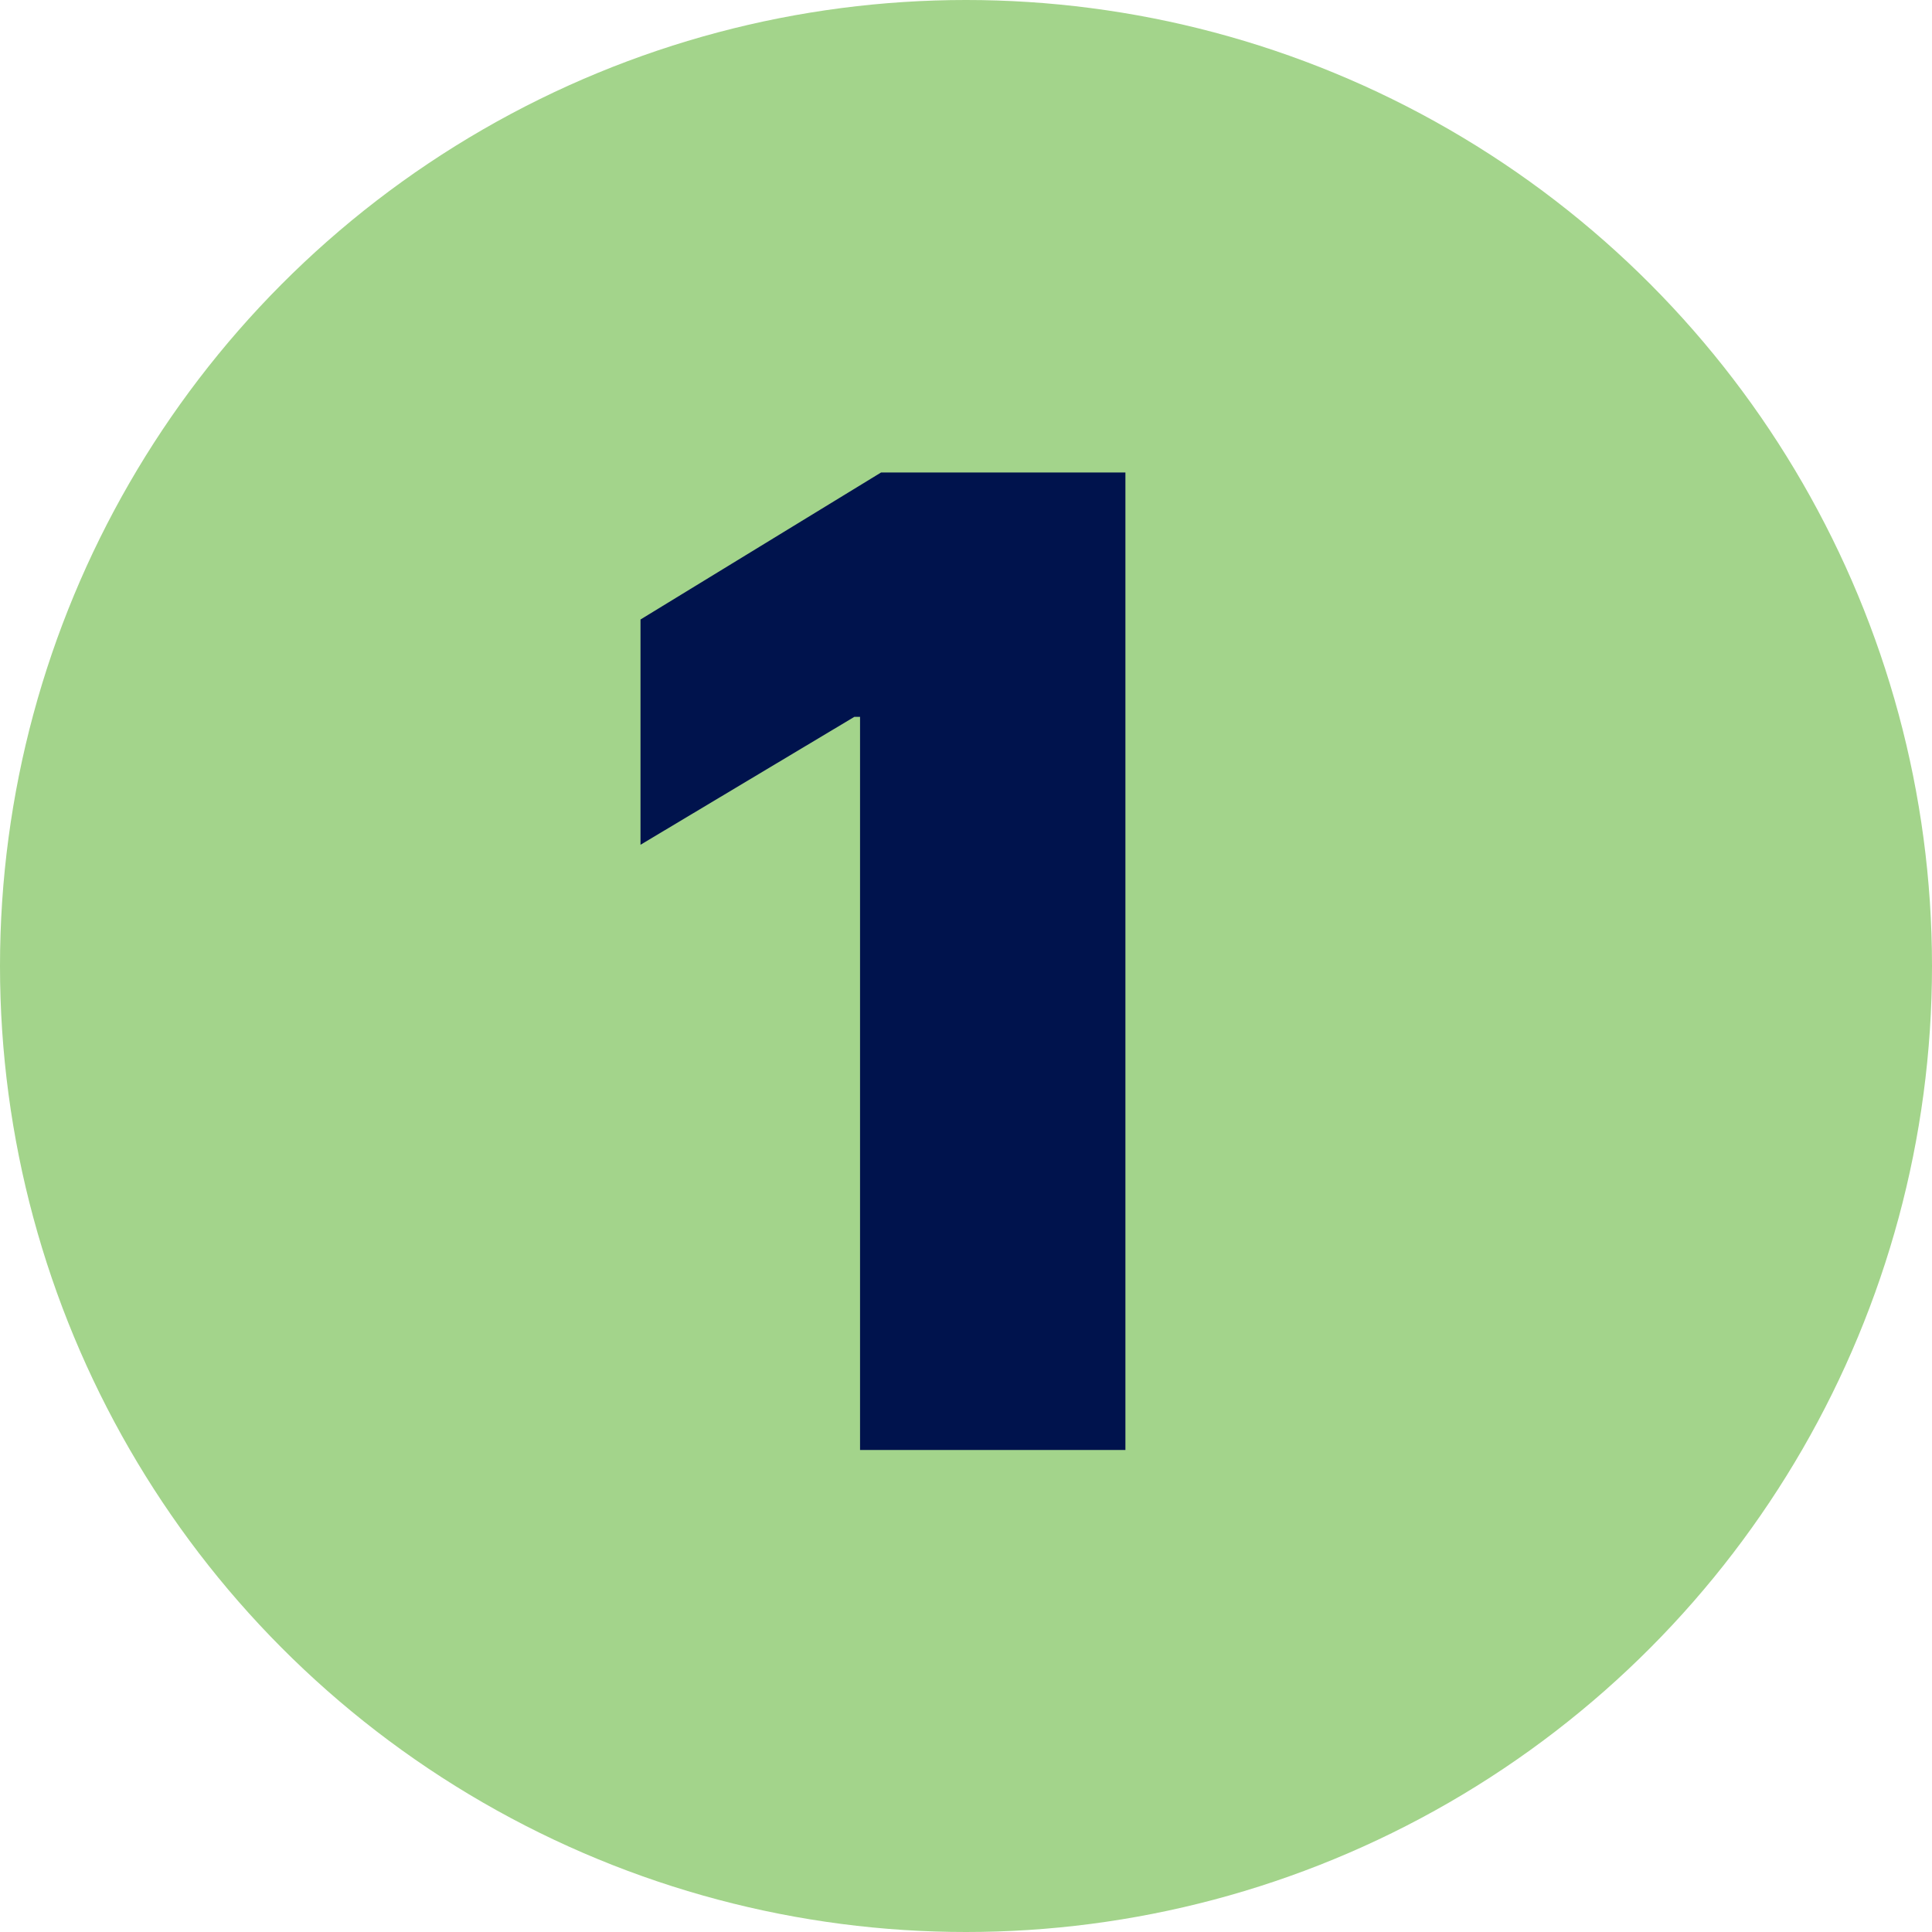
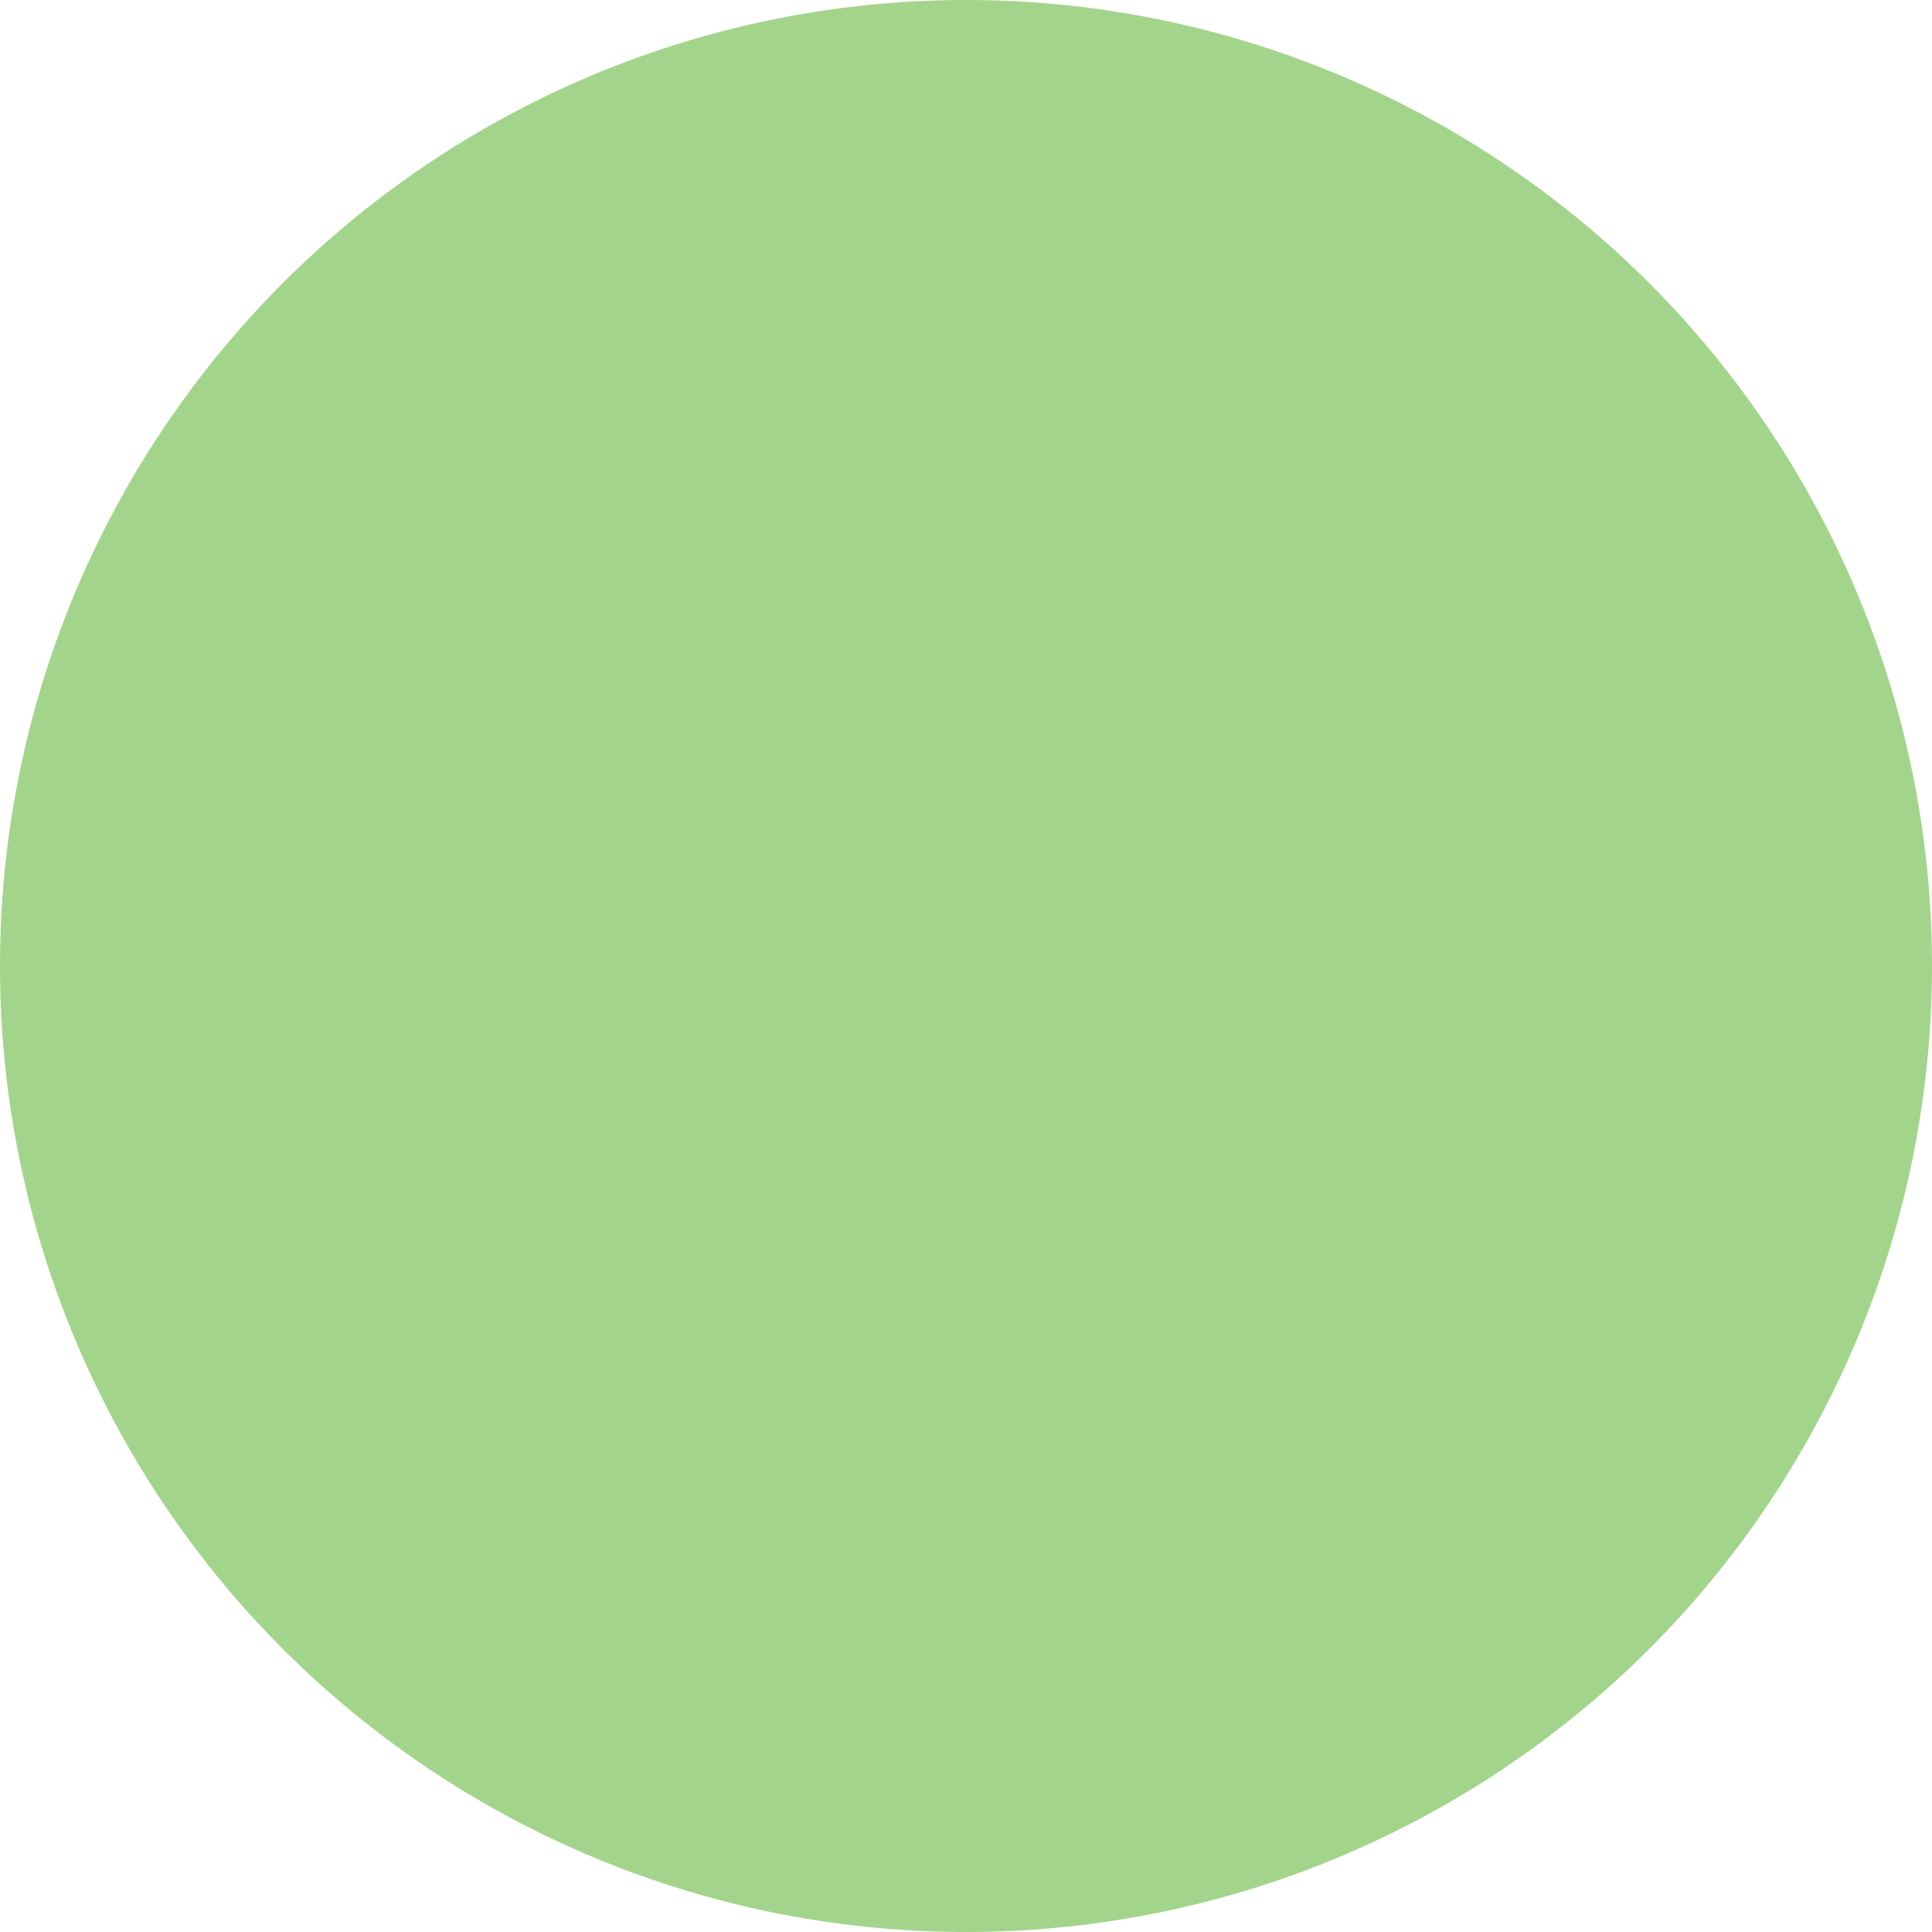
<svg xmlns="http://www.w3.org/2000/svg" width="184" height="184" viewBox="0 0 184 184" fill="none">
  <circle cx="92" cy="92" r="92" fill="#A3D48B" />
-   <path d="M107.182 45V138.091H81.909V68.273H81.364L61 80.454V59L83.909 45H107.182Z" fill="#00134D" />
</svg>